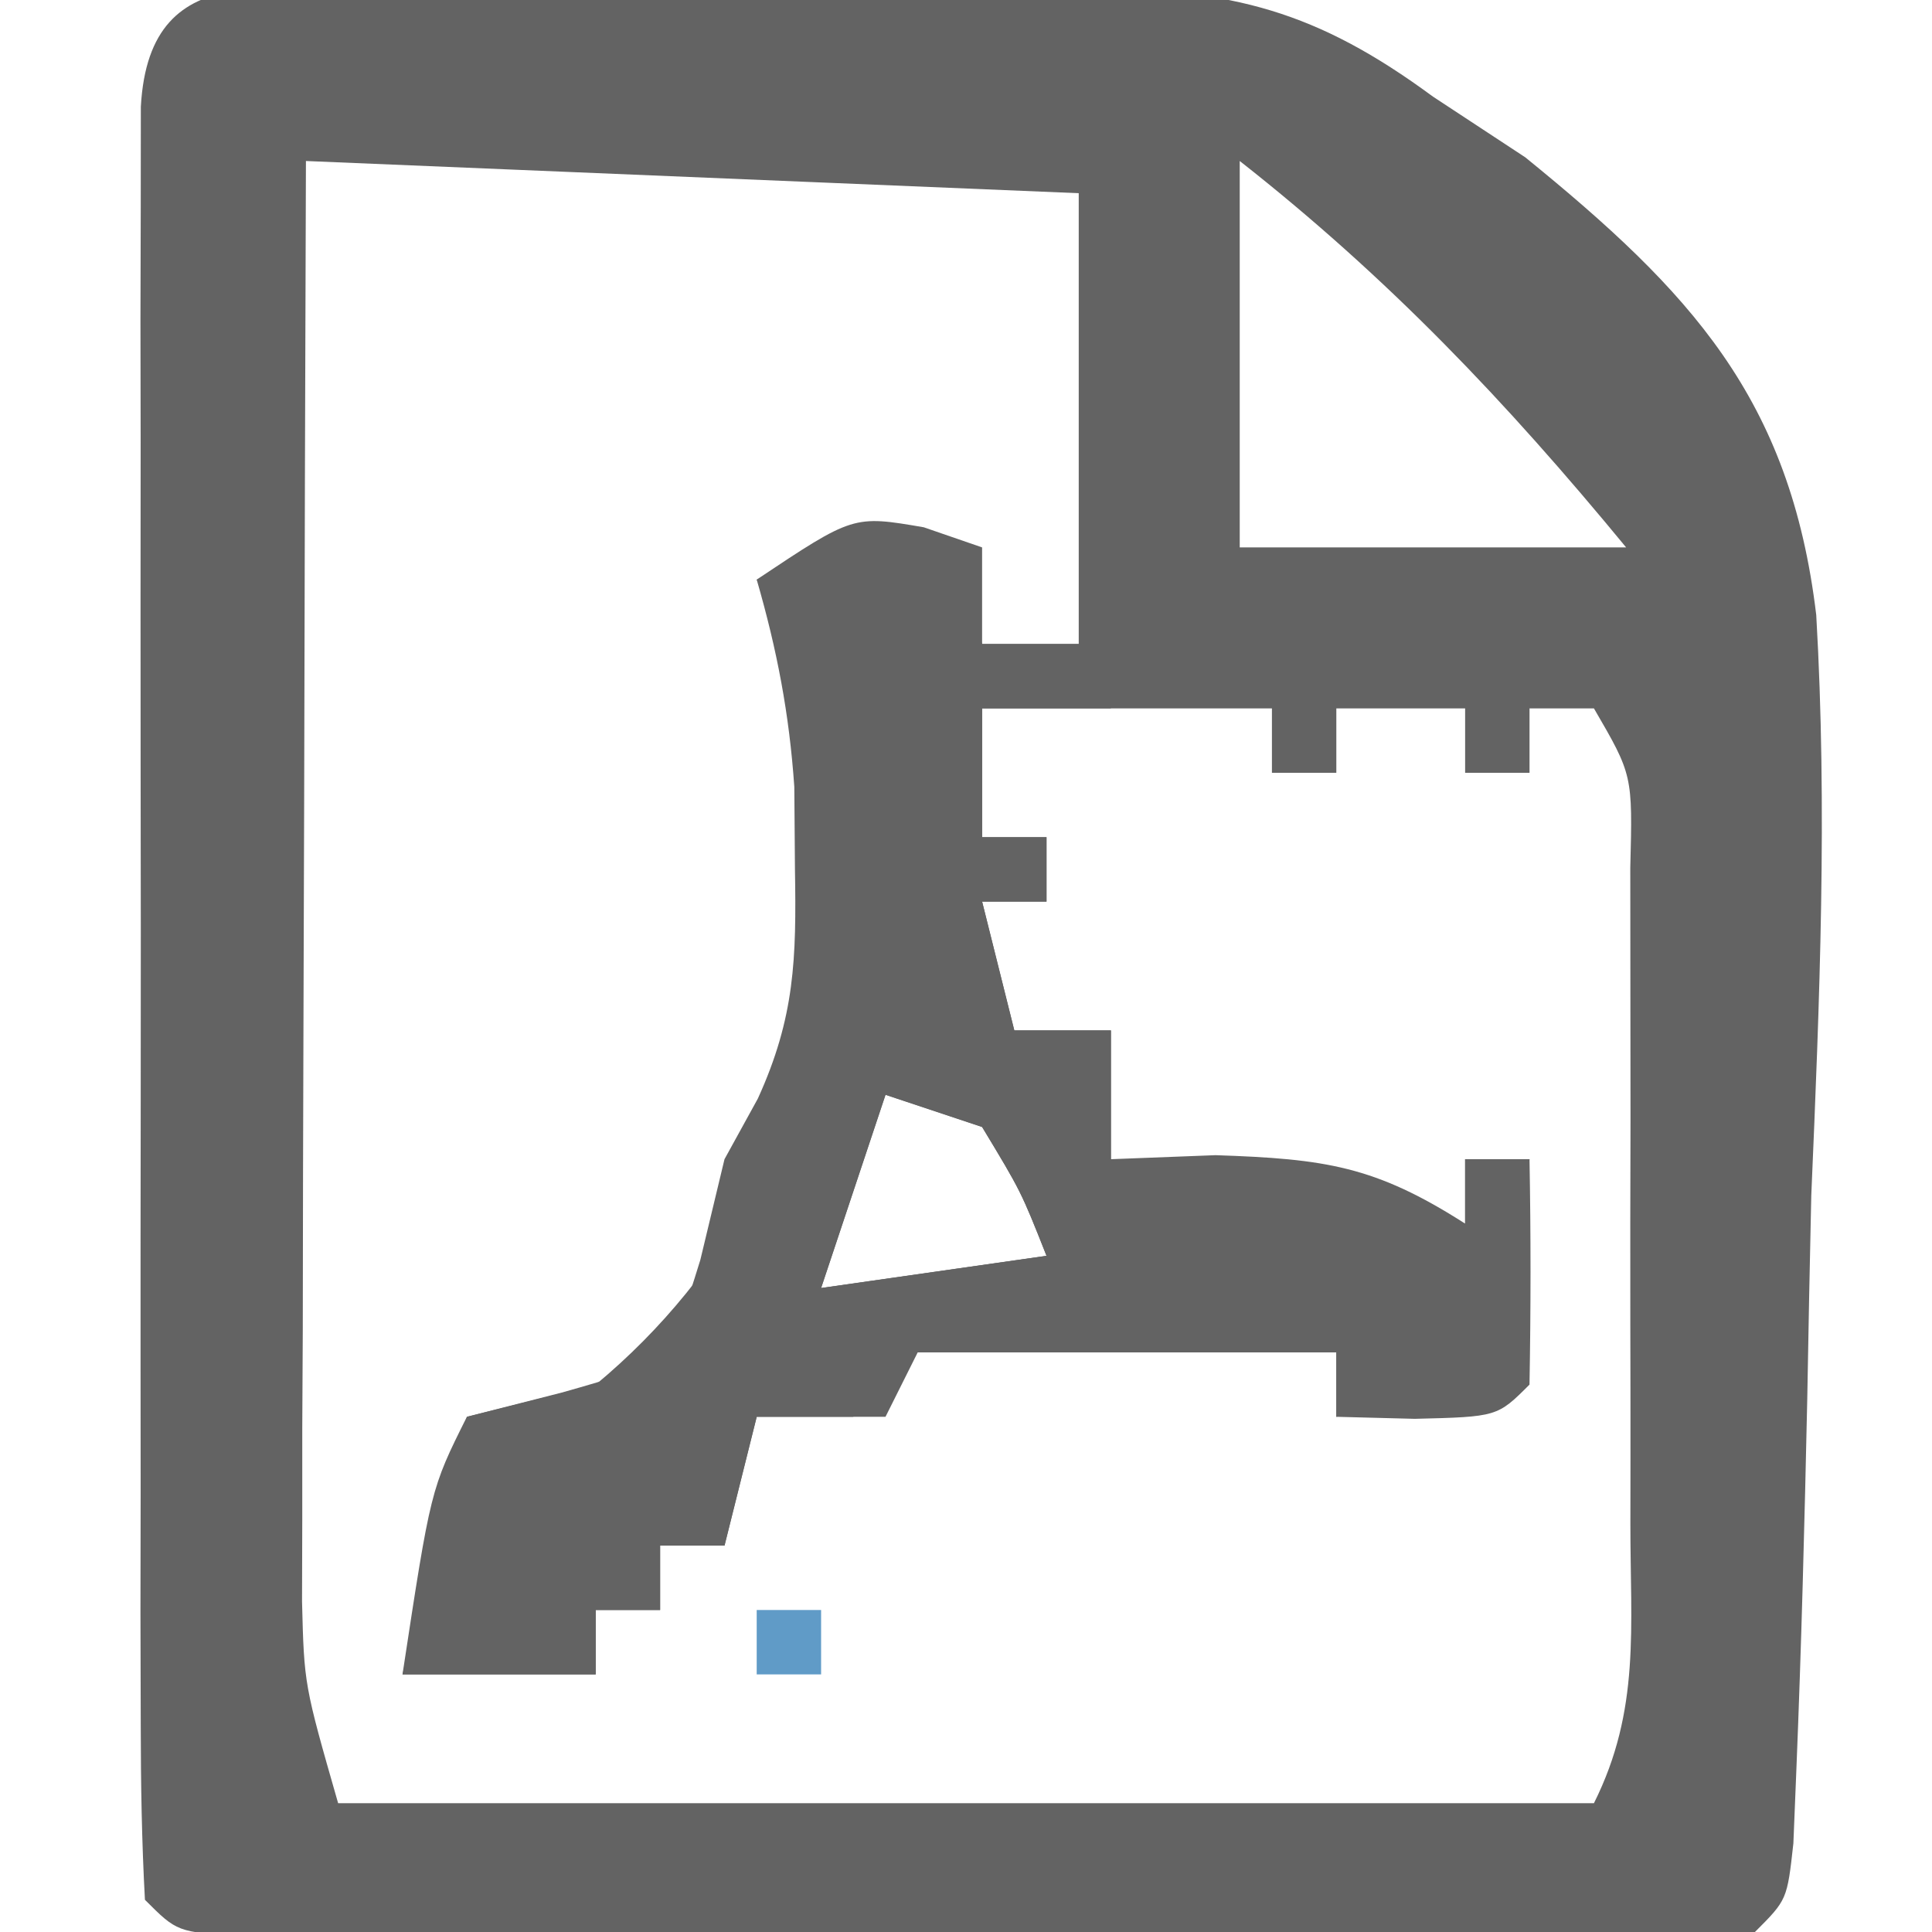
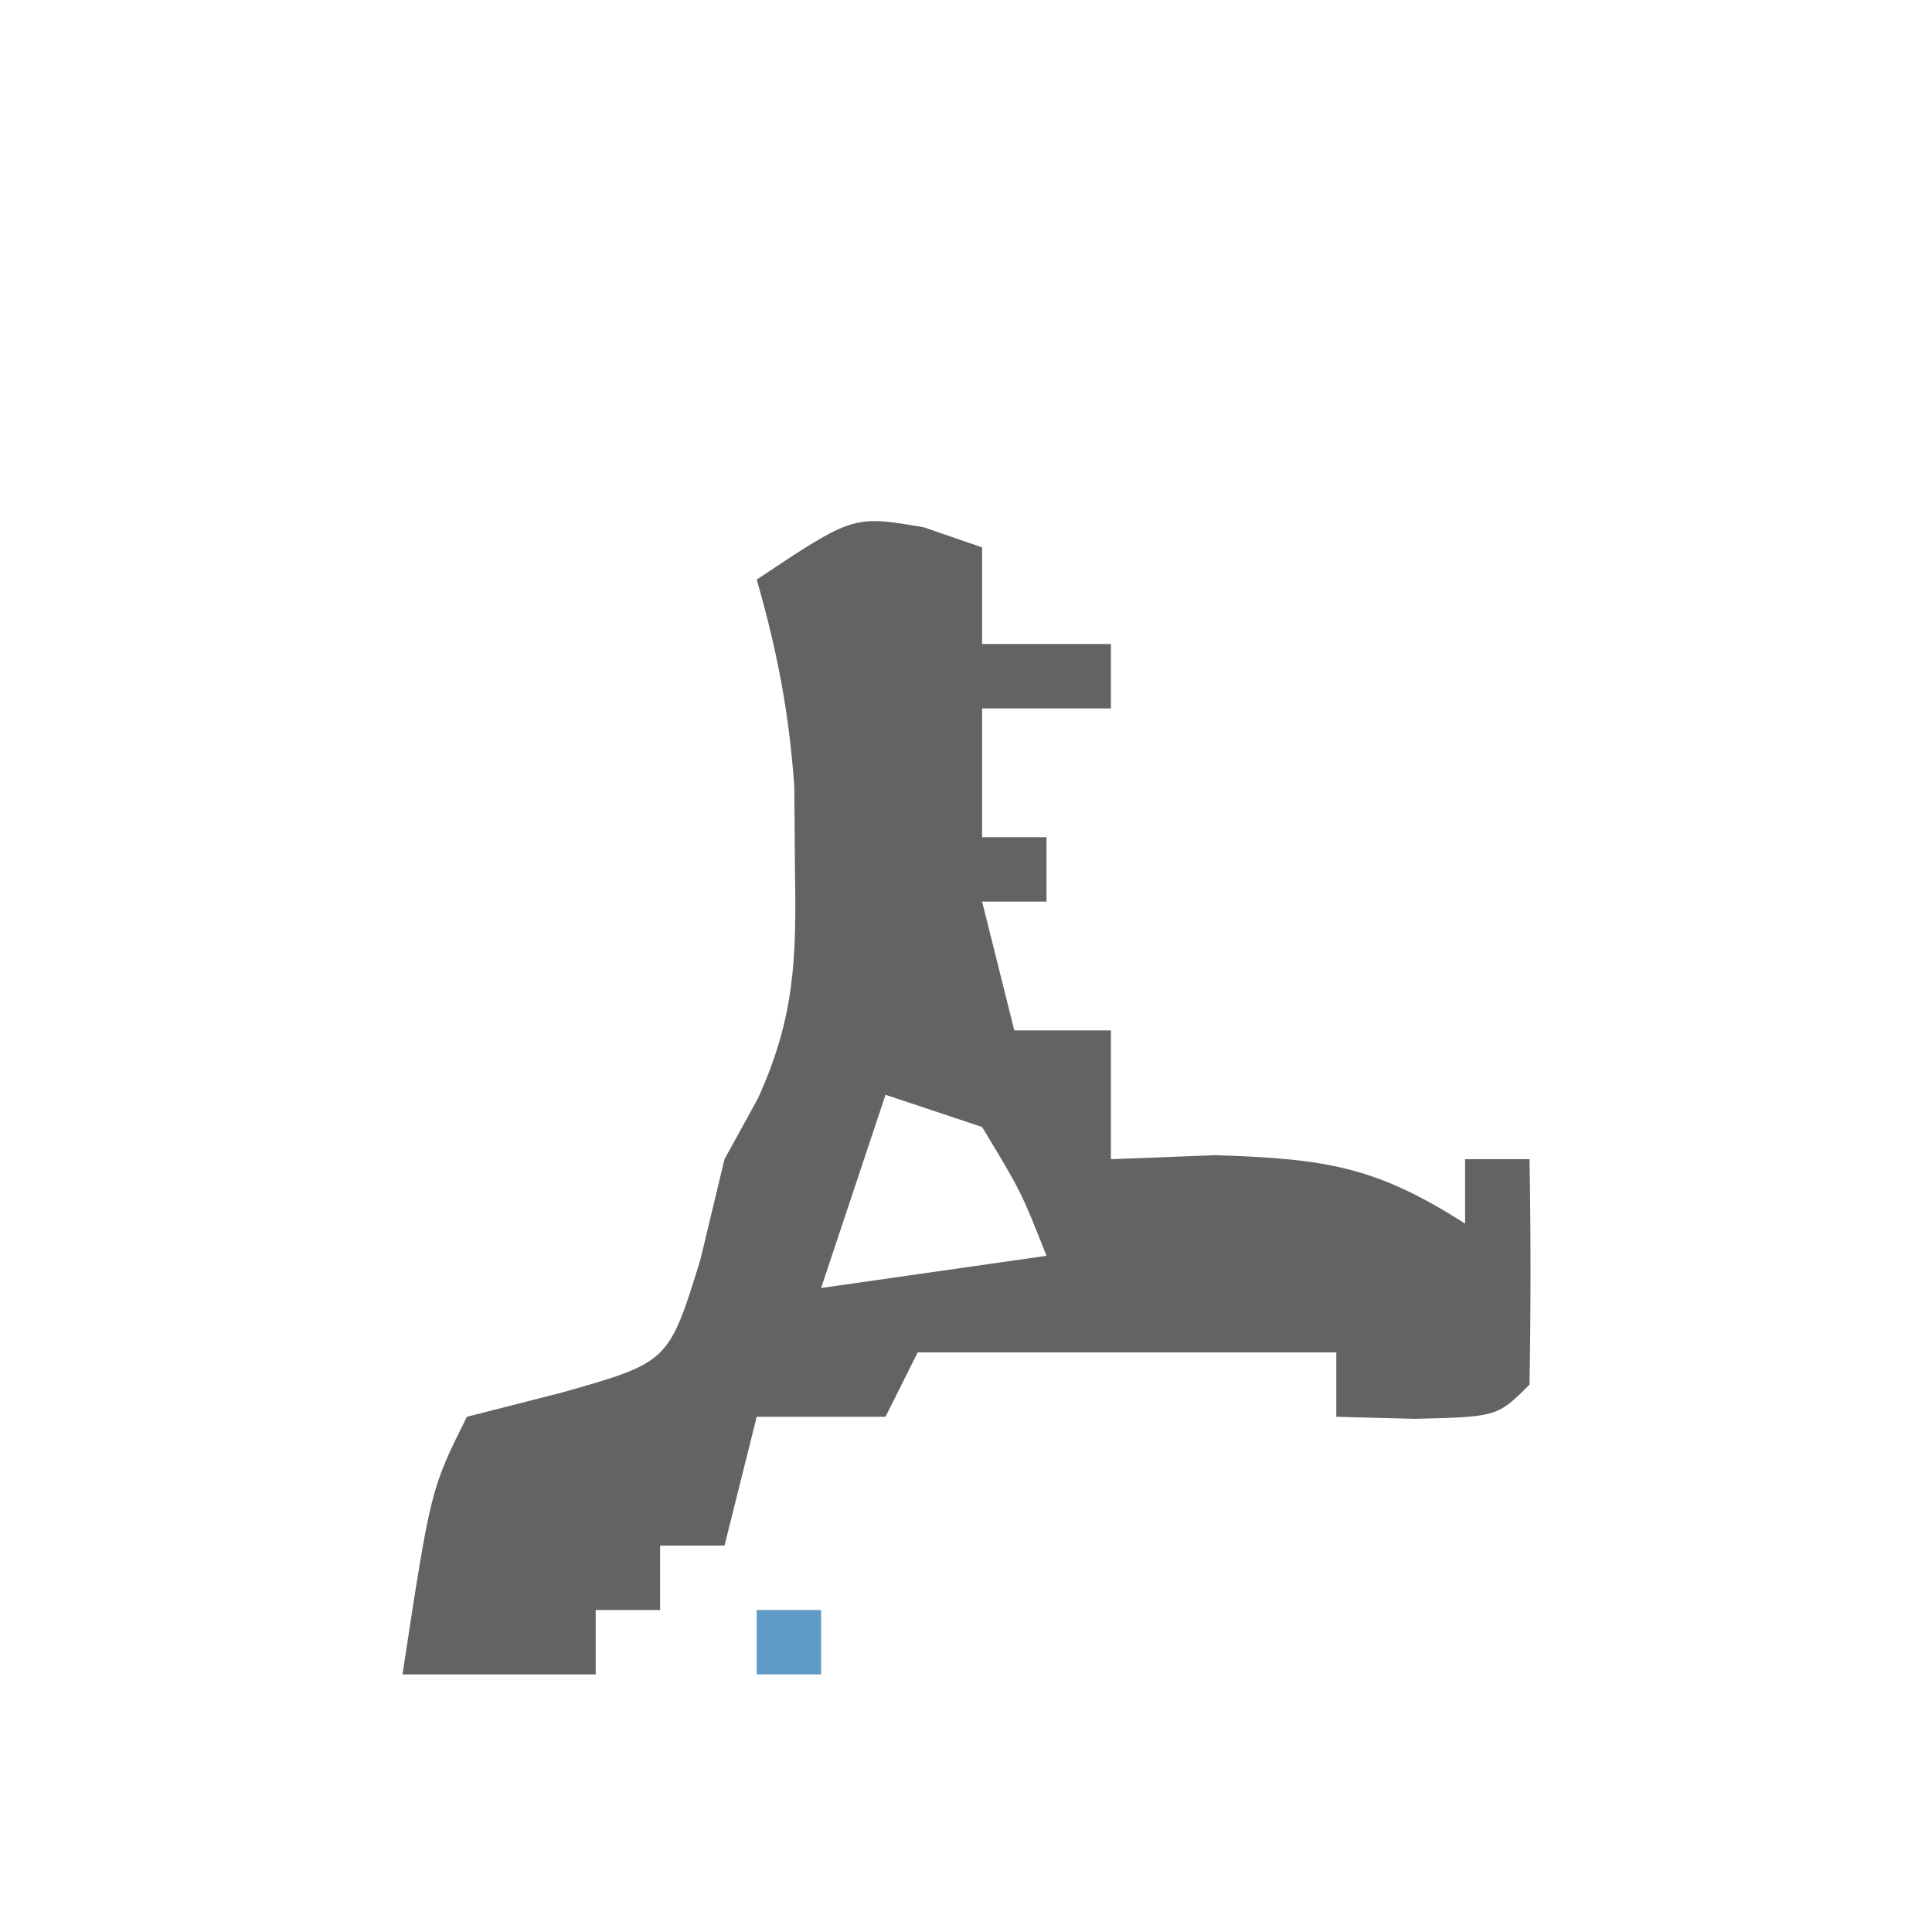
<svg xmlns="http://www.w3.org/2000/svg" id="SvgjsSvg1006" width="288" height="288" version="1.1">
  <defs id="SvgjsDefs1007" />
  <g id="SvgjsG1008">
    <svg viewBox="0 0 51 60" width="288" height="288">
-       <path fill="#636363" d="M0 0 C0.741 -0.006 1.483 -0.011 2.247 -0.017 C3.82 -0.027 5.394 -0.033 6.968 -0.037 C9.367 -0.047 11.765 -0.078 14.164 -0.109 C15.693 -0.116 17.221 -0.121 18.75 -0.125 C19.465 -0.137 20.18 -0.15 20.916 -0.162 C25.414 -0.142 28.031 0.543 31.641 3.203 C33.06 4.137 33.06 4.137 34.509 5.089 C39.627 9.251 42.74 12.564 43.545 19.302 C43.895 25.321 43.65 31.31 43.391 37.328 C43.344 39.437 43.302 41.547 43.266 43.656 C43.183 47.483 43.085 51.308 42.929 55.133 C42.898 55.897 42.867 56.661 42.835 57.449 C42.641 59.203 42.641 59.203 41.641 60.203 C40.111 60.302 38.577 60.331 37.045 60.333 C35.578 60.337 35.578 60.337 34.082 60.342 C33.019 60.34 31.955 60.338 30.859 60.336 C29.234 60.337 29.234 60.337 27.575 60.339 C25.278 60.34 22.982 60.338 20.685 60.333 C17.156 60.328 13.627 60.333 10.098 60.34 C7.872 60.339 5.647 60.338 3.422 60.336 C2.358 60.338 1.295 60.34 0.199 60.342 C-0.779 60.339 -1.756 60.336 -2.764 60.333 C-3.629 60.332 -4.494 60.331 -5.386 60.33 C-7.359 60.203 -7.359 60.203 -8.359 59.203 C-8.458 57.398 -8.487 55.589 -8.489 53.781 C-8.492 52.623 -8.495 51.465 -8.498 50.272 C-8.496 49.012 -8.494 47.752 -8.492 46.453 C-8.494 44.528 -8.494 44.528 -8.495 42.563 C-8.497 39.843 -8.494 37.123 -8.49 34.402 C-8.484 30.908 -8.487 27.414 -8.493 23.92 C-8.498 20.598 -8.495 17.276 -8.492 13.953 C-8.494 12.693 -8.496 11.432 -8.498 10.134 C-8.495 8.976 -8.492 7.818 -8.489 6.625 C-8.488 5.087 -8.488 5.087 -8.486 3.519 C-8.216 -1.412 -3.928 0.023 0 0 Z M-3.359 5.203 C-3.382 11.823 -3.402 18.444 -3.414 25.064 C-3.419 27.316 -3.426 29.569 -3.435 31.821 C-3.447 35.058 -3.453 38.294 -3.457 41.531 C-3.462 42.539 -3.467 43.546 -3.473 44.584 C-3.473 45.525 -3.473 46.465 -3.473 47.435 C-3.475 48.261 -3.477 49.087 -3.48 49.938 C-3.415 52.523 -3.415 52.523 -2.359 56.203 C10.511 56.203 23.381 56.203 36.641 56.203 C38.092 53.301 37.77 50.754 37.773 47.516 C37.774 46.857 37.775 46.199 37.776 45.521 C37.777 44.129 37.775 42.737 37.771 41.345 C37.766 39.212 37.771 37.079 37.777 34.945 C37.777 33.594 37.775 32.242 37.773 30.891 C37.772 29.04 37.772 29.04 37.77 27.152 C37.844 24.271 37.844 24.271 36.641 22.203 C35.981 22.203 35.321 22.203 34.641 22.203 C34.641 22.863 34.641 23.523 34.641 24.203 C33.981 24.203 33.321 24.203 32.641 24.203 C32.641 23.543 32.641 22.883 32.641 22.203 C31.321 22.203 30.001 22.203 28.641 22.203 C28.641 22.863 28.641 23.523 28.641 24.203 C27.981 24.203 27.321 24.203 26.641 24.203 C26.641 23.543 26.641 22.883 26.641 22.203 C23.671 22.203 20.701 22.203 17.641 22.203 C17.641 23.523 17.641 24.843 17.641 26.203 C18.301 26.203 18.961 26.203 19.641 26.203 C19.641 26.863 19.641 27.523 19.641 28.203 C18.981 28.203 18.321 28.203 17.641 28.203 C17.971 29.523 18.301 30.843 18.641 32.203 C19.631 32.203 20.621 32.203 21.641 32.203 C21.641 33.523 21.641 34.843 21.641 36.203 C25.271 36.863 28.901 37.523 32.641 38.203 C32.641 37.543 32.641 36.883 32.641 36.203 C33.301 36.203 33.961 36.203 34.641 36.203 C34.311 38.513 33.981 40.823 33.641 43.203 C31.166 43.698 31.166 43.698 28.641 44.203 C28.641 43.543 28.641 42.883 28.641 42.203 C23.691 42.203 18.741 42.203 13.641 42.203 C13.641 42.863 13.641 43.523 13.641 44.203 C12.651 44.203 11.661 44.203 10.641 44.203 C10.311 45.523 9.981 46.843 9.641 48.203 C8.981 48.203 8.321 48.203 7.641 48.203 C7.641 48.863 7.641 49.523 7.641 50.203 C6.981 50.203 6.321 50.203 5.641 50.203 C5.641 50.863 5.641 51.523 5.641 52.203 C3.661 52.203 1.681 52.203 -0.359 52.203 C0.301 49.563 0.961 46.923 1.641 44.203 C3.621 43.708 3.621 43.708 5.641 43.203 C9.795 39.753 12.301 34.932 12.965 29.598 C13.05 25.183 12.869 22.09 10.641 18.203 C12.621 17.873 14.601 17.543 16.641 17.203 C16.971 18.193 17.301 19.183 17.641 20.203 C18.631 20.203 19.621 20.203 20.641 20.203 C20.641 15.583 20.641 10.963 20.641 6.203 C12.721 5.873 4.801 5.543 -3.359 5.203 Z M25.641 5.203 C25.641 9.163 25.641 13.123 25.641 17.203 C29.601 17.203 33.561 17.203 37.641 17.203 C33.908 12.67 30.256 8.829 25.641 5.203 Z M14.641 34.203 C13.981 36.183 13.321 38.163 12.641 40.203 C16.106 39.708 16.106 39.708 19.641 39.203 C18.849 37.203 18.849 37.203 17.641 35.203 C16.651 34.873 15.661 34.543 14.641 34.203 Z M23.641 37.203 C27.641 38.203 27.641 38.203 27.641 38.203 Z " transform="translate(8.36 -.203)" class="color342517 svgShape" />
      <path fill="#636363" d="M0 0 C0.897 0.309 0.897 0.309 1.812 0.625 C1.812 1.615 1.812 2.605 1.812 3.625 C3.132 3.625 4.452 3.625 5.812 3.625 C5.812 4.285 5.812 4.945 5.812 5.625 C4.492 5.625 3.172 5.625 1.812 5.625 C1.812 6.945 1.812 8.265 1.812 9.625 C2.473 9.625 3.132 9.625 3.812 9.625 C3.812 10.285 3.812 10.945 3.812 11.625 C3.152 11.625 2.493 11.625 1.812 11.625 C2.143 12.945 2.473 14.265 2.812 15.625 C3.803 15.625 4.793 15.625 5.812 15.625 C5.812 16.945 5.812 18.265 5.812 19.625 C6.885 19.584 7.957 19.543 9.062 19.5 C12.47 19.614 14.02 19.838 16.812 21.625 C16.812 20.965 16.812 20.305 16.812 19.625 C17.473 19.625 18.133 19.625 18.812 19.625 C18.855 21.958 18.853 24.292 18.812 26.625 C17.812 27.625 17.812 27.625 15.25 27.688 C14.446 27.667 13.641 27.646 12.812 27.625 C12.812 26.965 12.812 26.305 12.812 25.625 C8.523 25.625 4.232 25.625 -0.188 25.625 C-0.517 26.285 -0.848 26.945 -1.188 27.625 C-2.507 27.625 -3.828 27.625 -5.188 27.625 C-5.518 28.945 -5.848 30.265 -6.188 31.625 C-6.848 31.625 -7.508 31.625 -8.188 31.625 C-8.188 32.285 -8.188 32.945 -8.188 33.625 C-8.848 33.625 -9.508 33.625 -10.188 33.625 C-10.188 34.285 -10.188 34.945 -10.188 35.625 C-12.168 35.625 -14.148 35.625 -16.188 35.625 C-15.312 29.875 -15.312 29.875 -14.188 27.625 C-13.218 27.378 -12.249 27.13 -11.25 26.875 C-7.924 25.933 -7.924 25.933 -6.938 22.75 C-6.566 21.203 -6.566 21.203 -6.188 19.625 C-5.846 19.004 -5.504 18.382 -5.152 17.742 C-3.999 15.211 -3.954 13.395 -4 10.625 C-4.006 9.779 -4.013 8.934 -4.02 8.062 C-4.176 5.792 -4.557 3.805 -5.188 1.625 C-2.188 -0.375 -2.188 -0.375 0 0 Z M-1.188 17.625 C-1.847 19.605 -2.507 21.585 -3.188 23.625 C0.278 23.13 0.278 23.13 3.812 22.625 C3.021 20.625 3.021 20.625 1.812 18.625 C0.823 18.295 -0.168 17.965 -1.188 17.625 Z M7.812 20.625 C11.812 21.625 11.812 21.625 11.812 21.625 Z " transform="translate(24.188 16.375)" class="color463B30 svgShape" />
      <path fill="#609bc7" d="M0 0 C0.66 0 1.32 0 2 0 C2 0.66 2 1.32 2 2 C1.34 2 0.68 2 0 2 C0 1.34 0 0.68 0 0 Z " transform="translate(19 50)" class="color609BC7 svgShape" />
    </svg>
  </g>
</svg>